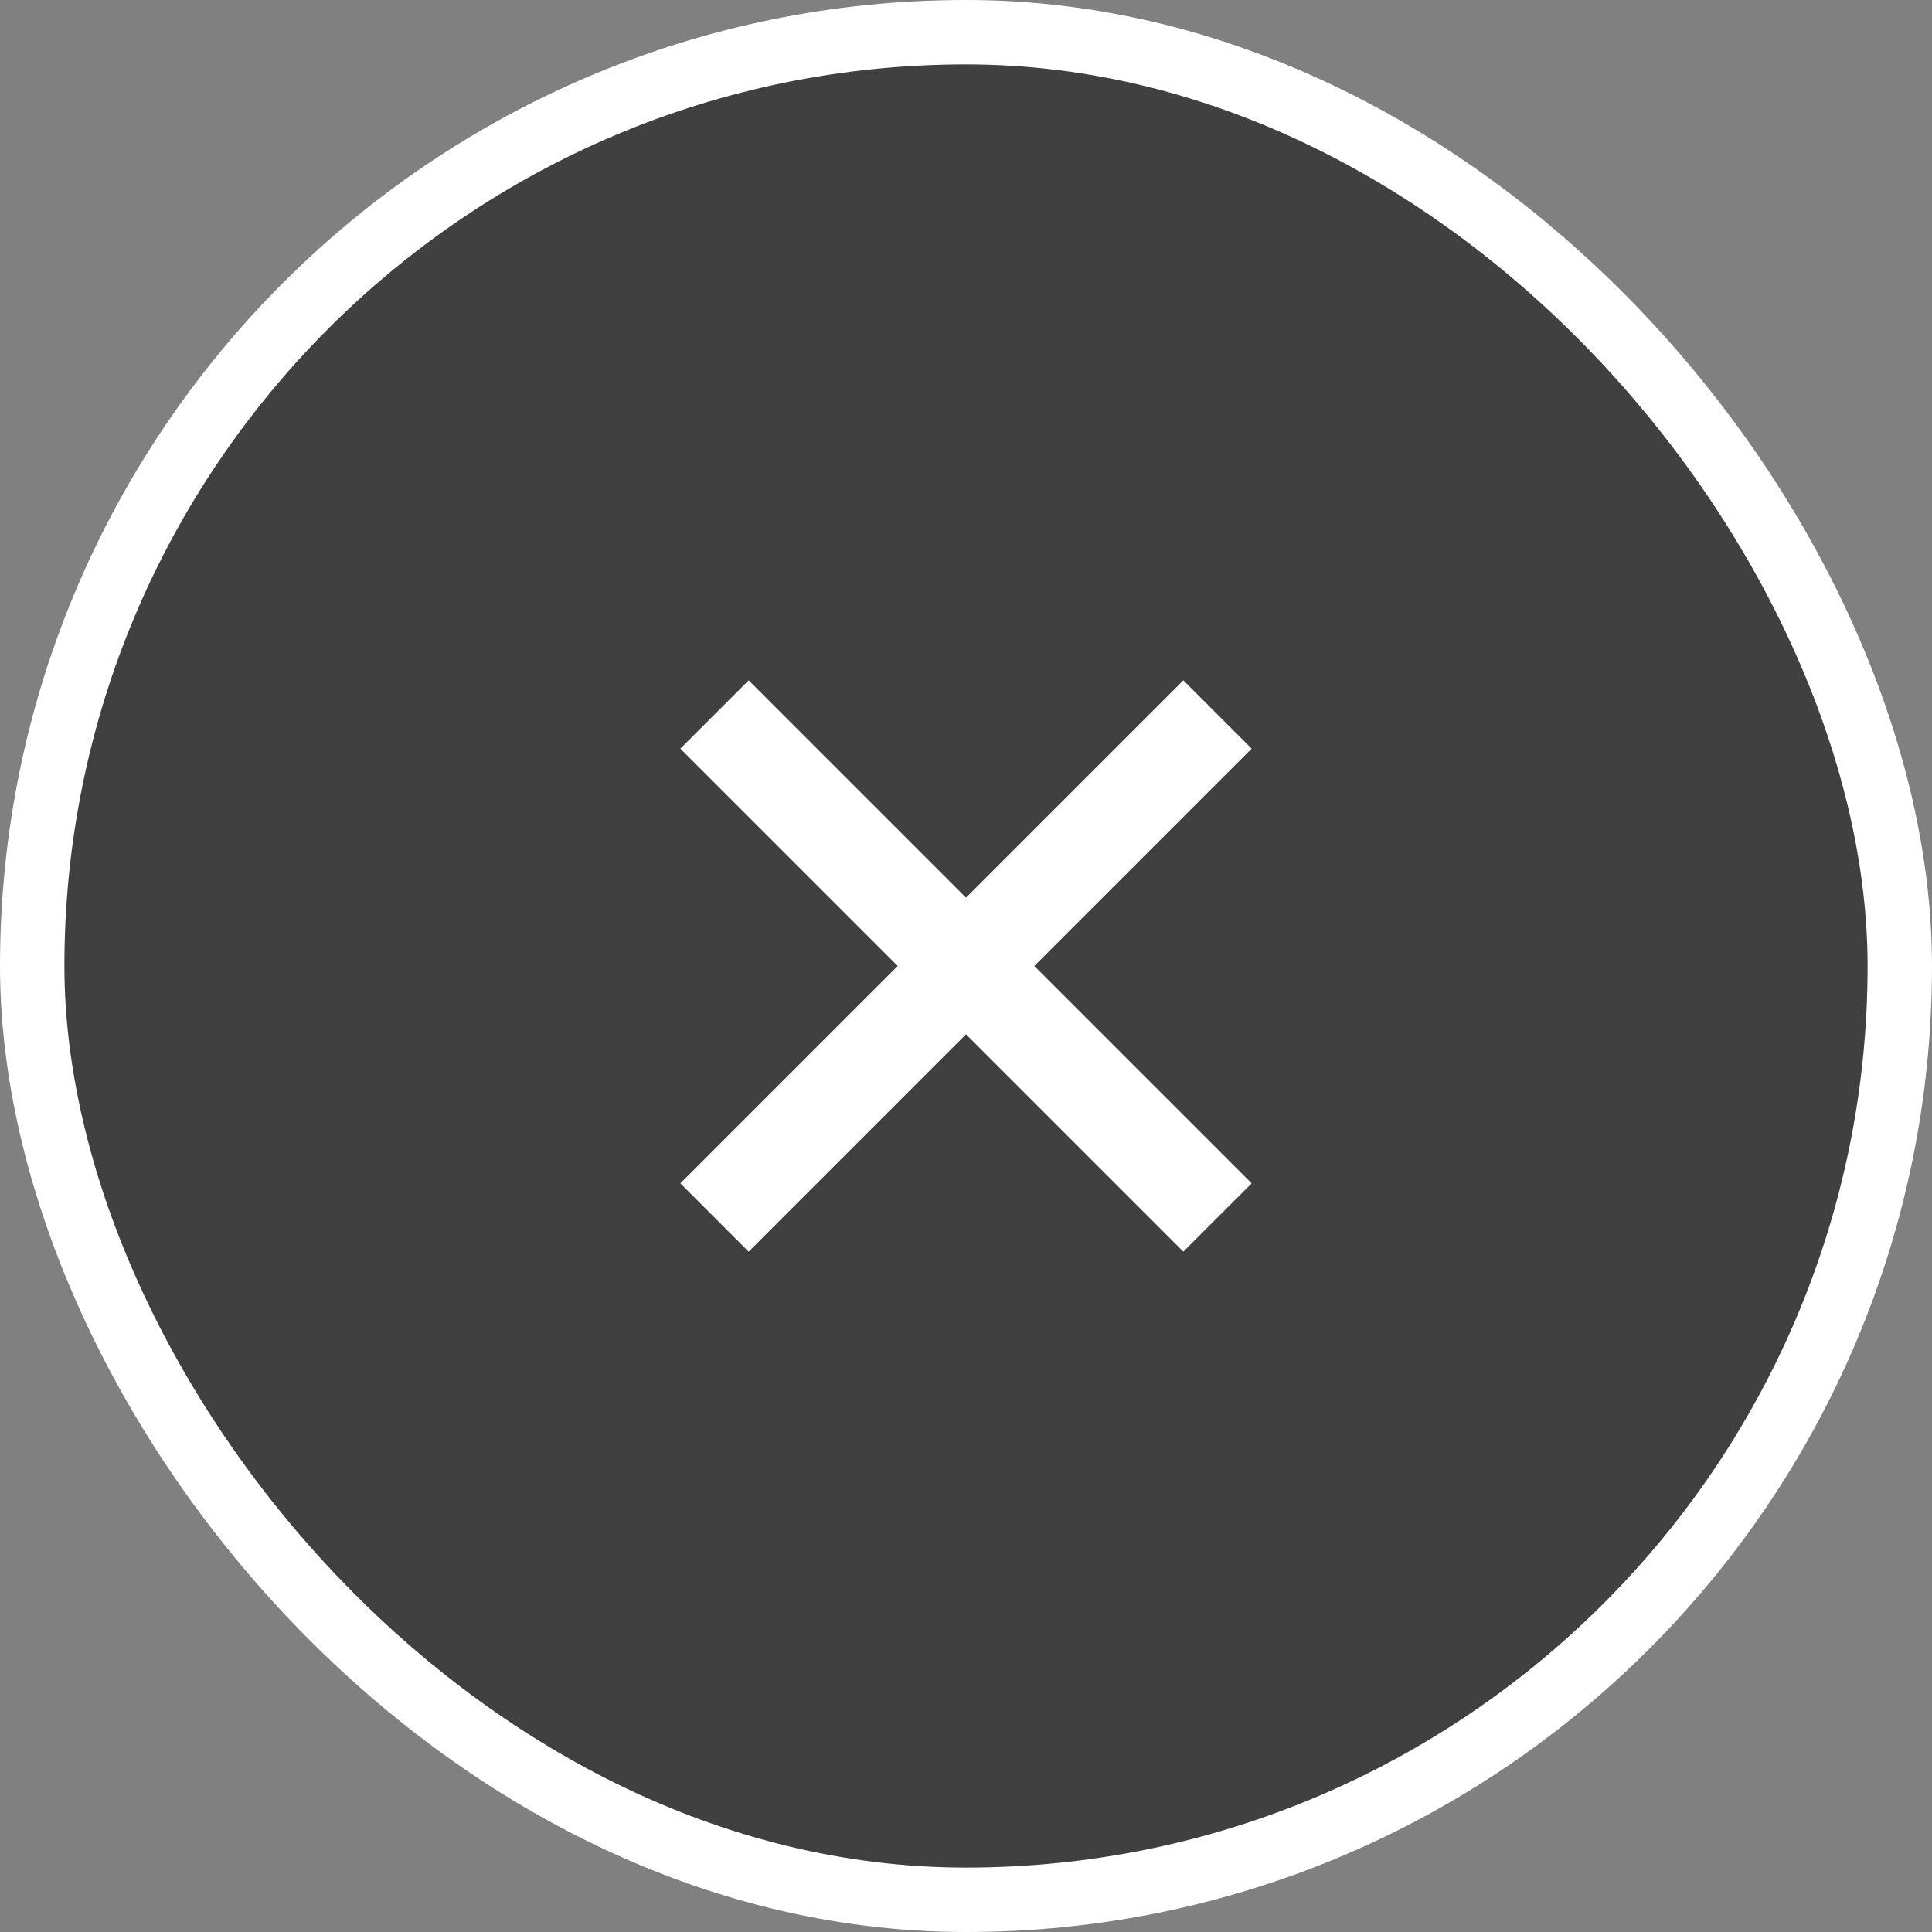
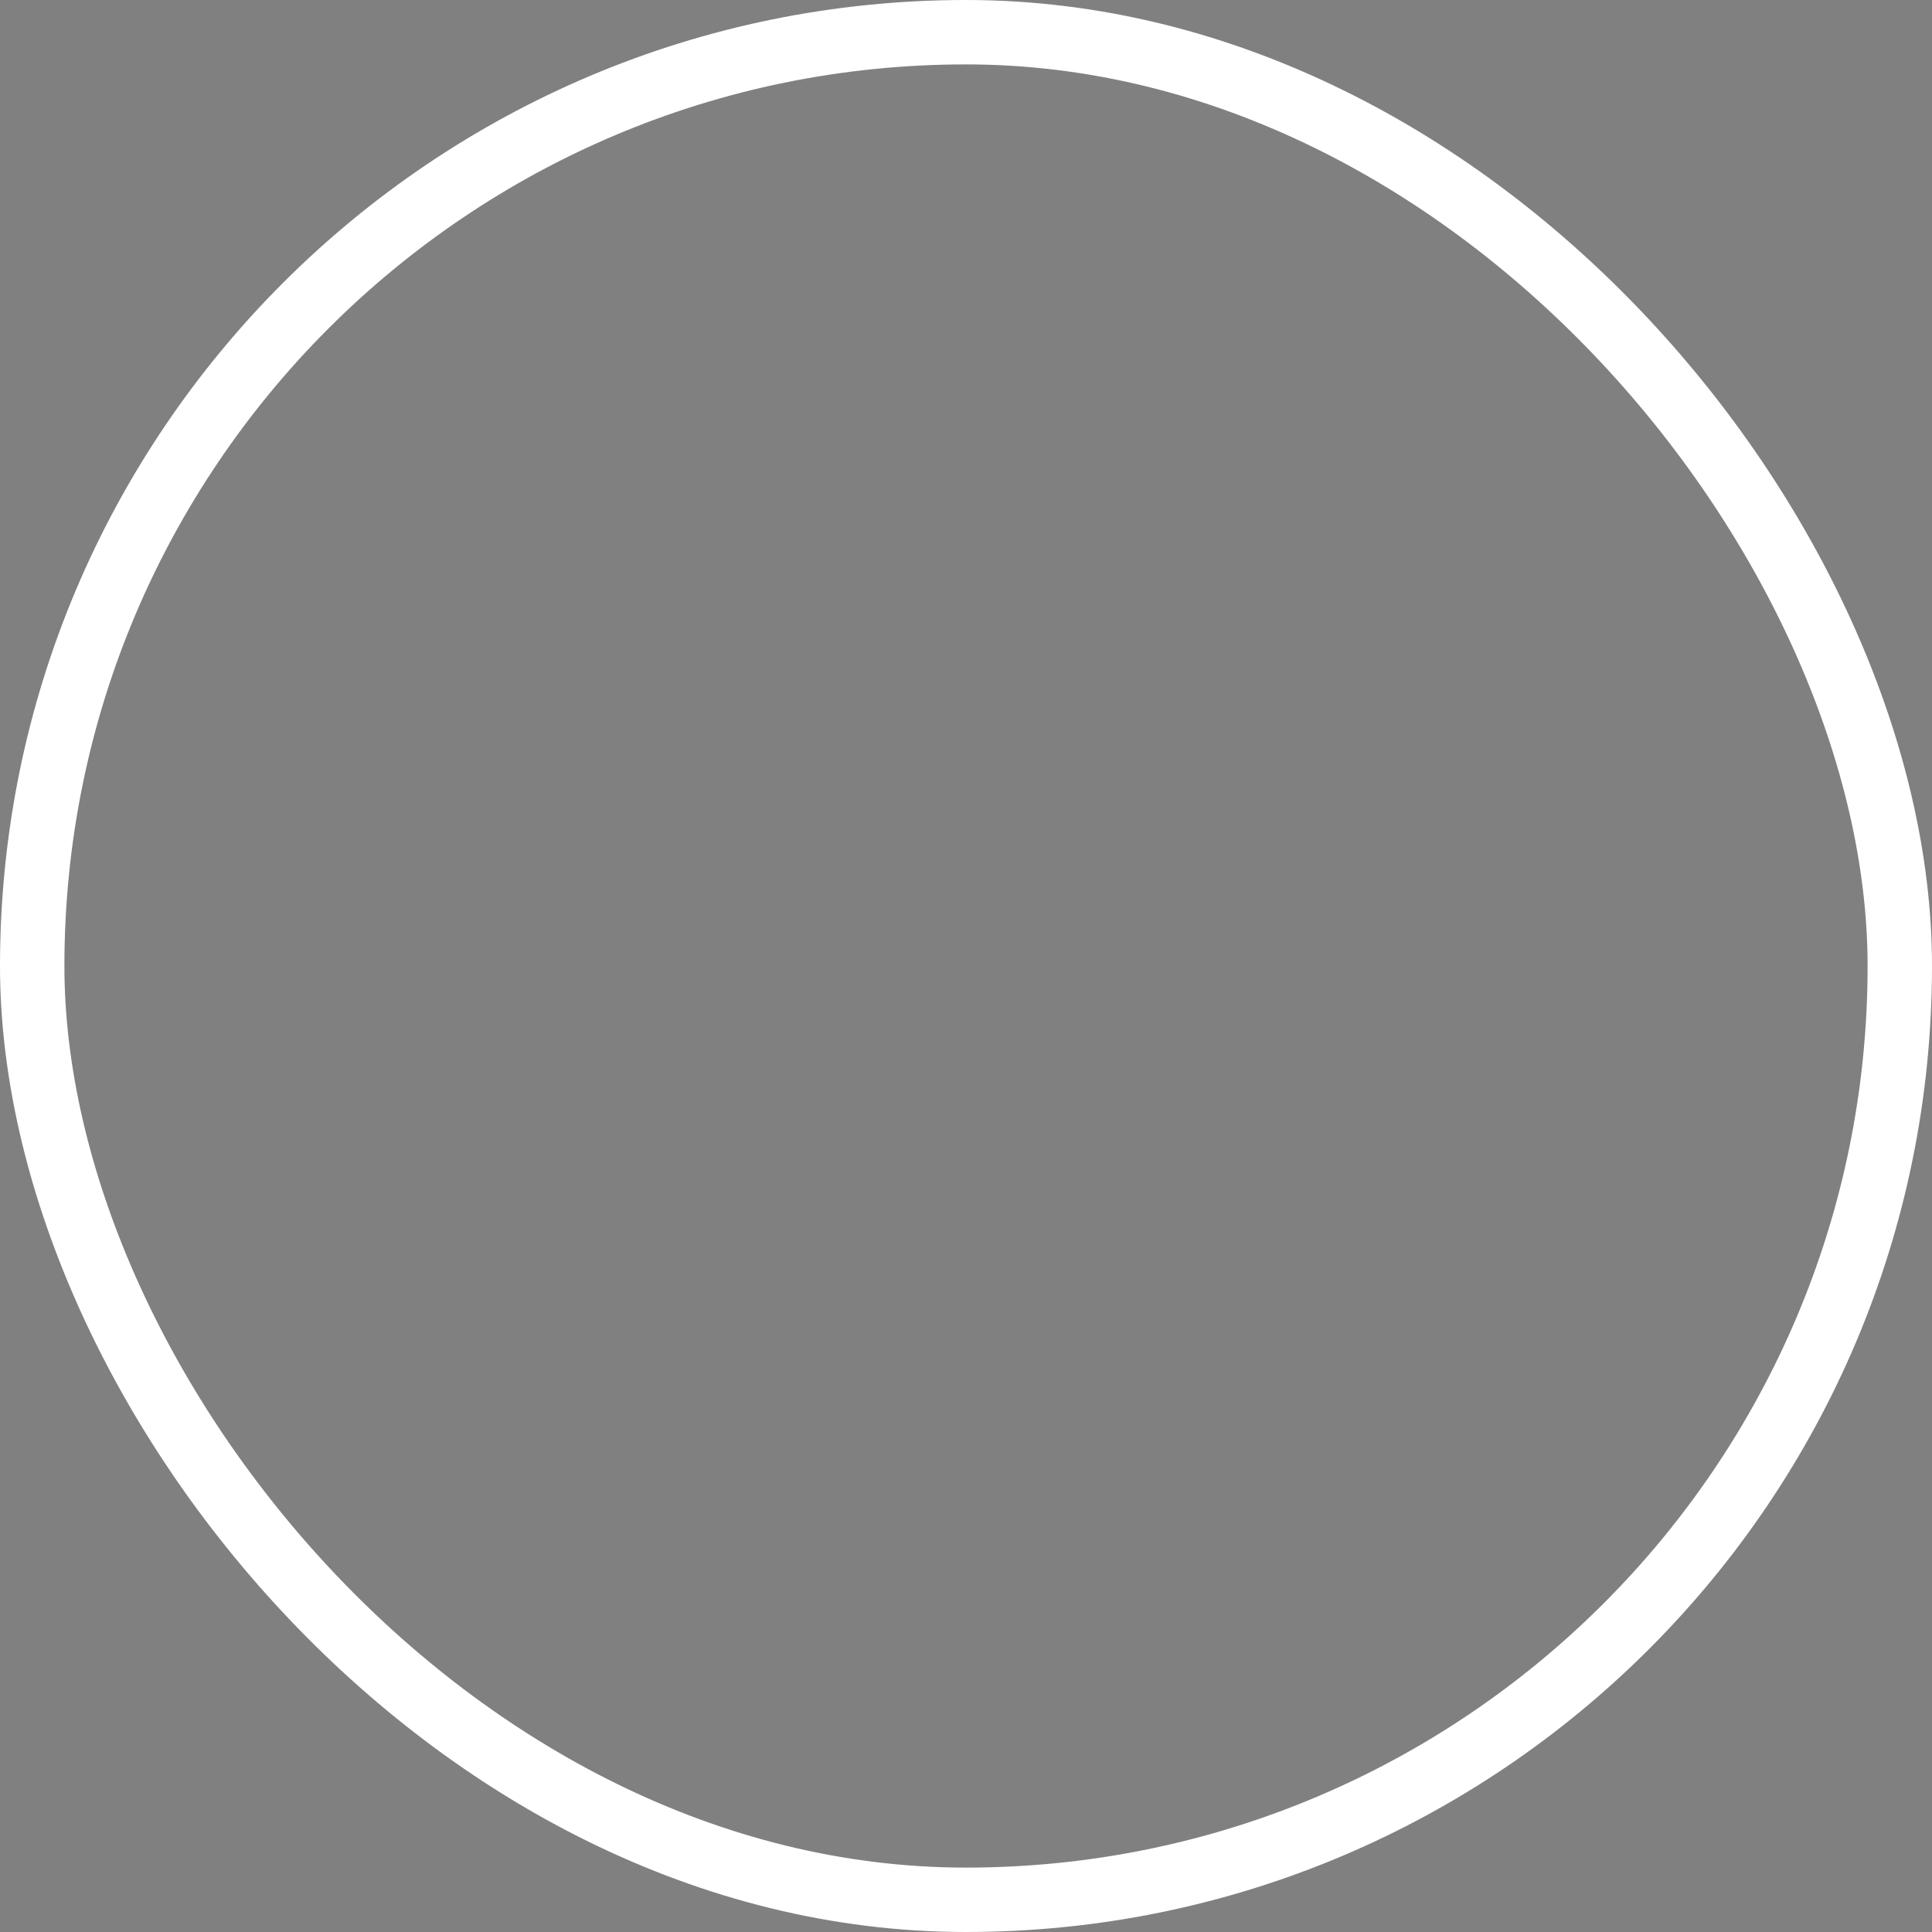
<svg xmlns="http://www.w3.org/2000/svg" width="60" height="60" viewBox="0 0 60 60" fill="none">
  <rect x="0" y="0" width="60" height="60" fill="#808080" stroke="none" />
-   <rect x="1" y="1" width="58" height="58" rx="29" fill="black" fill-opacity="0.5" />
  <rect x="1" y="1" width="58" height="58" rx="29" stroke="white" stroke-width="2" />
-   <path fill-rule="evenodd" clip-rule="evenodd" d="M23.25 21.129L30 27.879L36.75 21.129L38.871 23.25L32.121 30L38.871 36.75L36.75 38.871L30 32.121L23.25 38.871L21.129 36.75L27.879 30L21.129 23.25L23.25 21.129Z" fill="white" />
</svg>